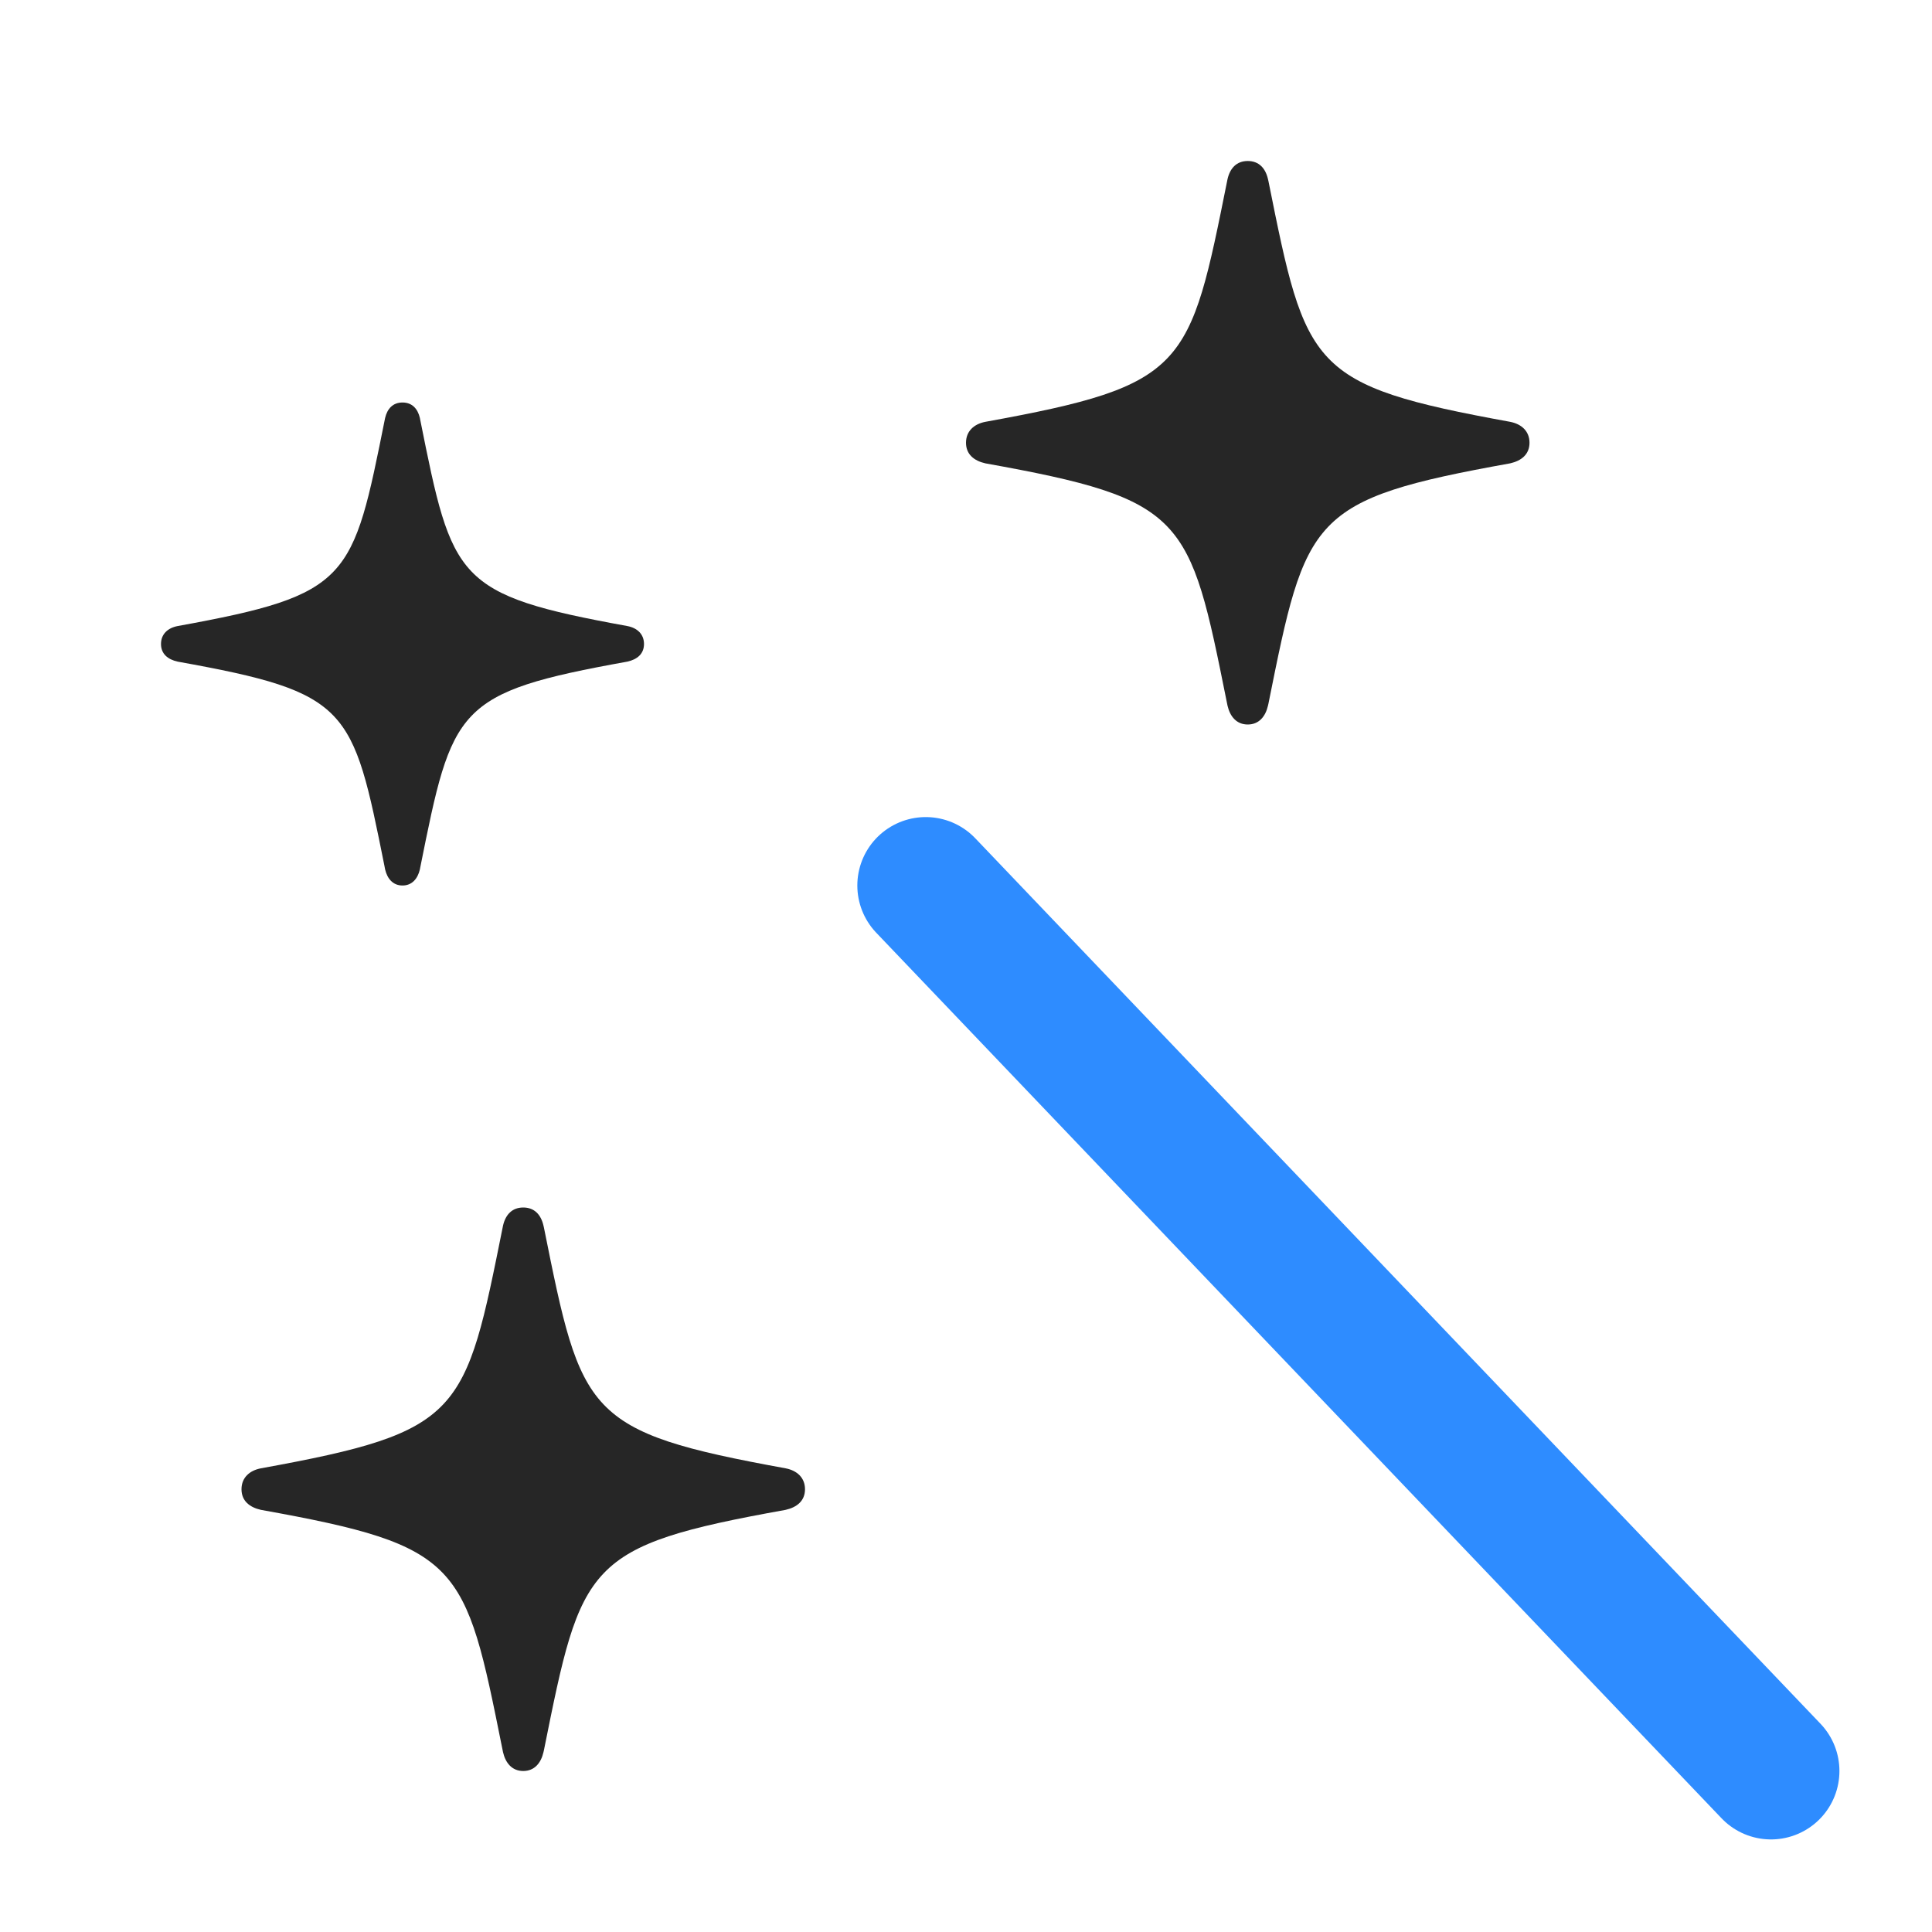
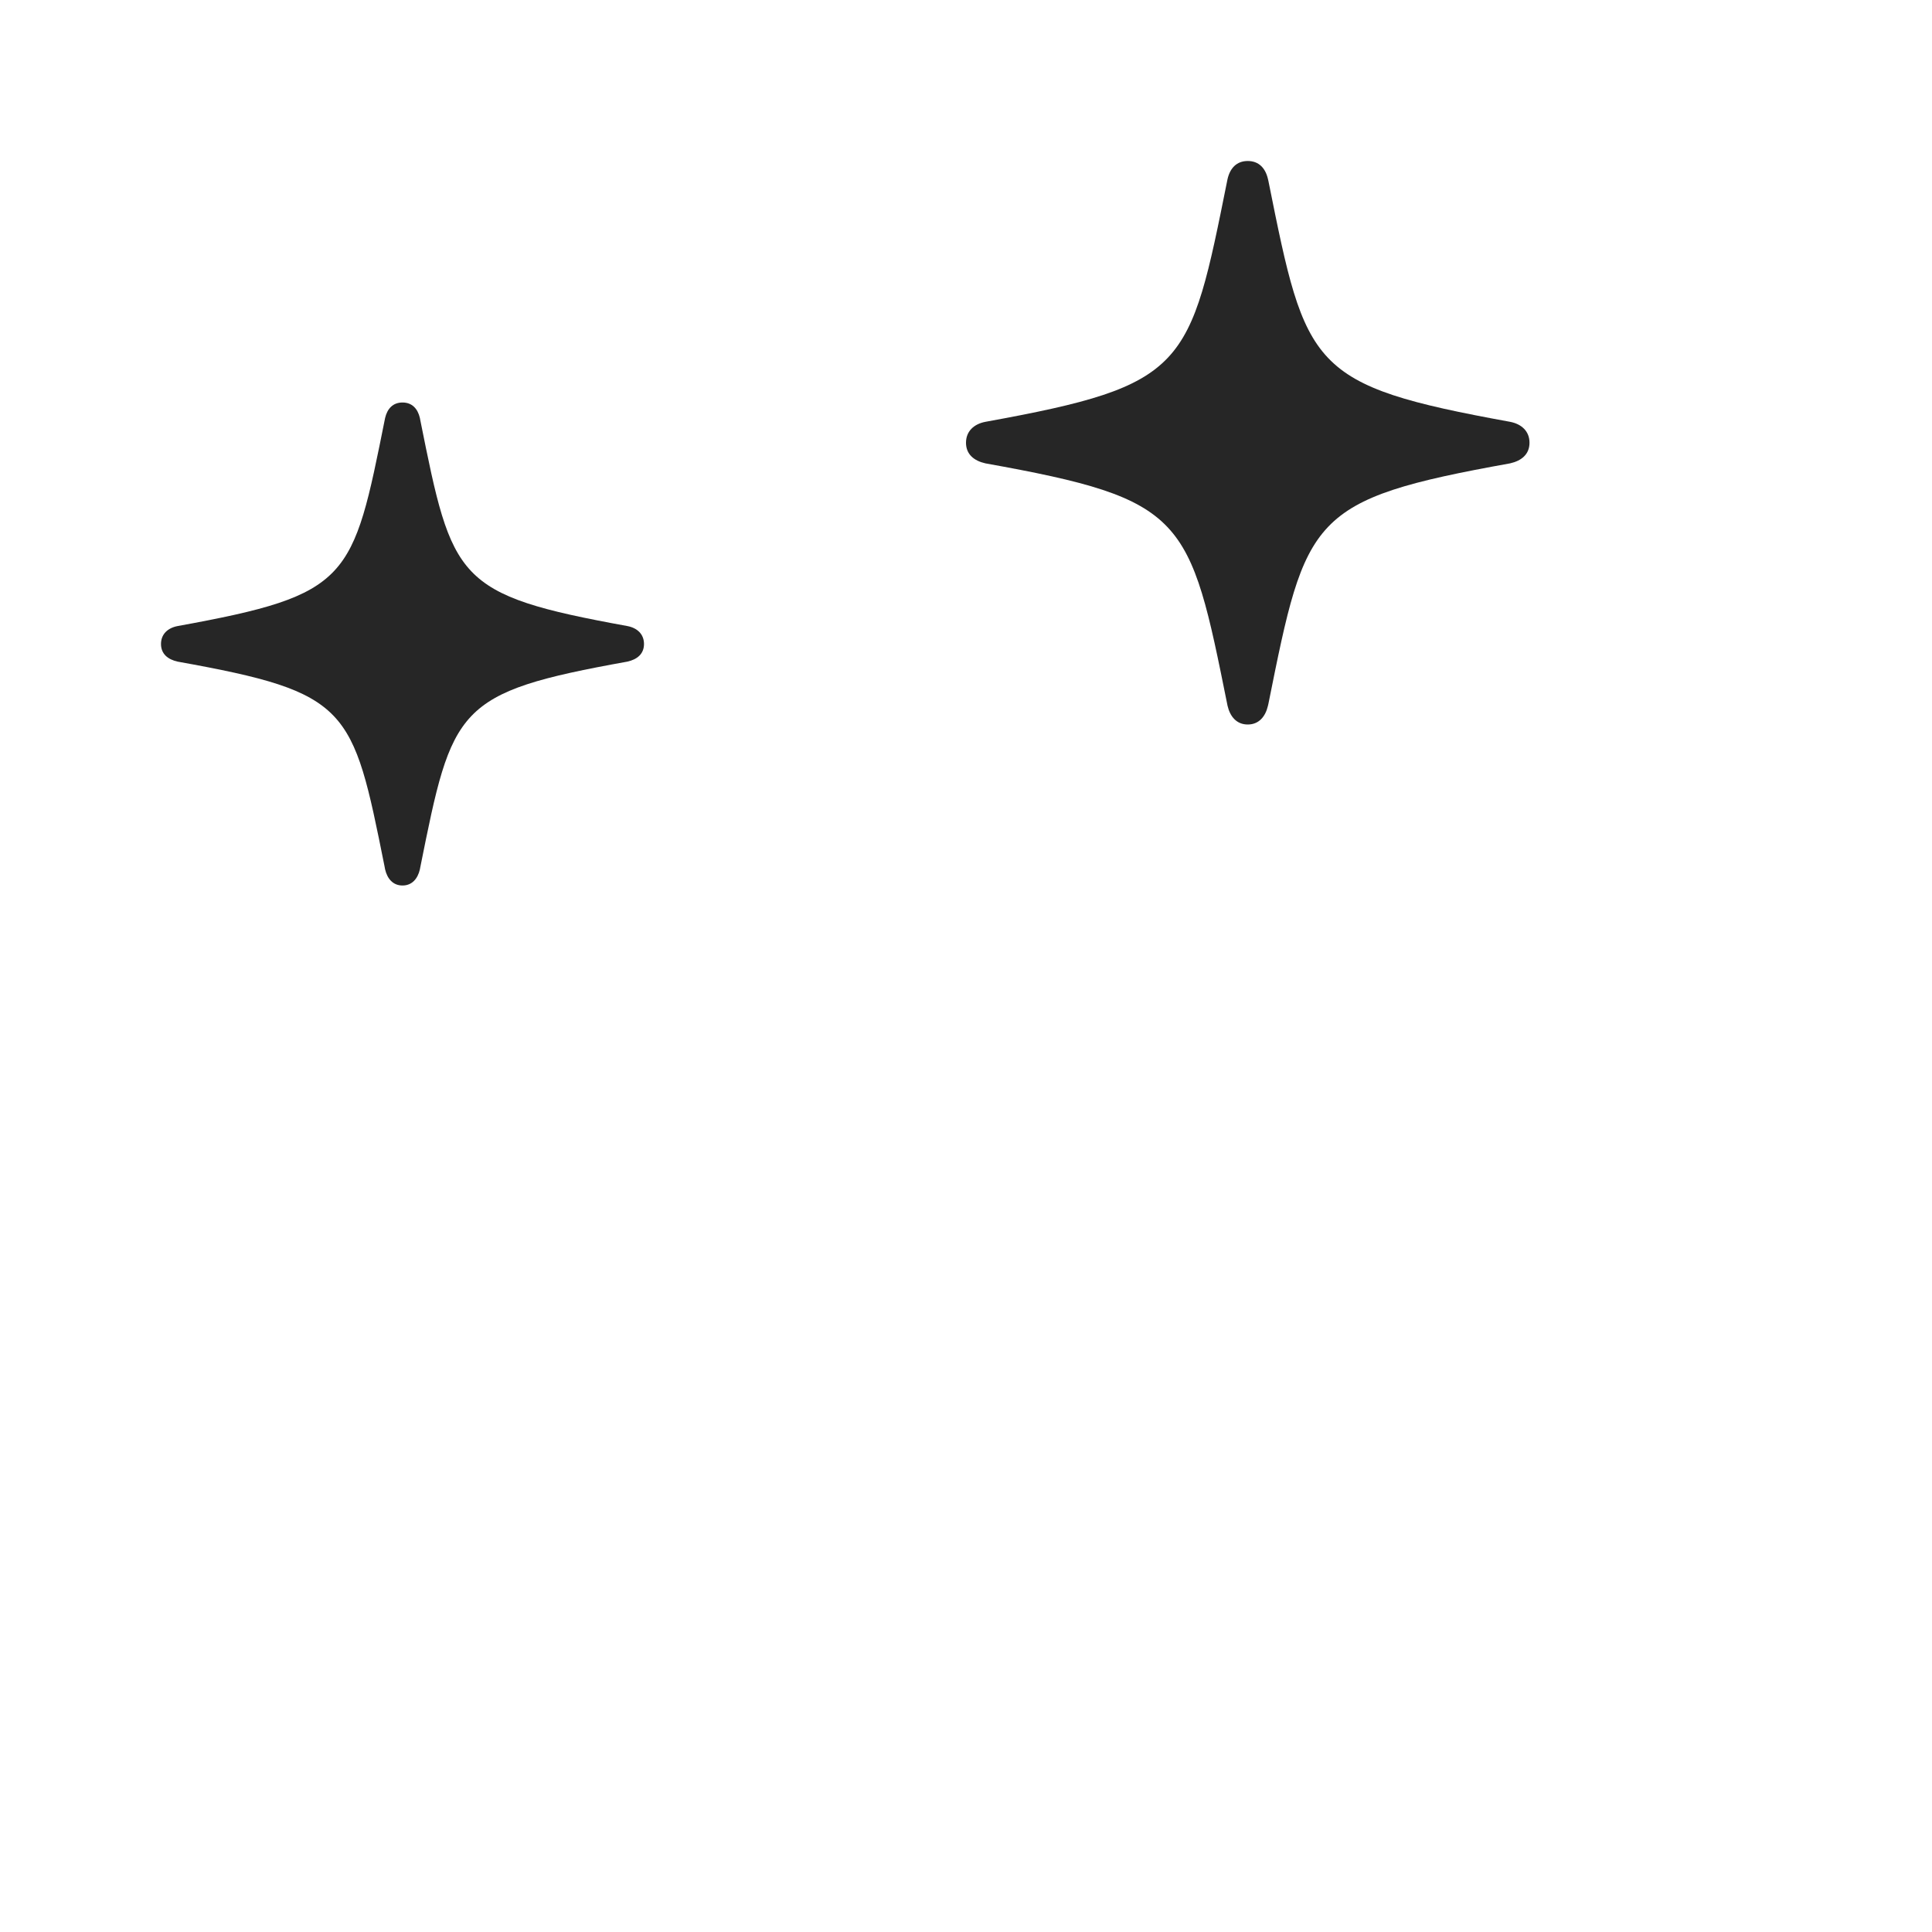
<svg xmlns="http://www.w3.org/2000/svg" width="24" height="24" viewBox="0 0 24 24" fill="none">
-   <path d="M11.5 11L22 22" stroke="#2E8CFF" stroke-width="1.7" stroke-linecap="round" stroke-linejoin="round" />
-   <path d="M6.751 21.767C6.72 21.901 6.639 22 6.5 22C6.361 22 6.28 21.901 6.249 21.767L6.239 21.718C5.776 19.415 5.734 19.204 3.241 18.756C3.099 18.724 3 18.643 3 18.5C3 18.357 3.099 18.267 3.241 18.24C5.751 17.784 5.777 17.573 6.249 15.224C6.28 15.09 6.361 15 6.5 15C6.639 15 6.72 15.09 6.751 15.224L6.757 15.25C7.224 17.575 7.266 17.786 9.759 18.24C9.901 18.267 10 18.357 10 18.5C10 18.643 9.901 18.724 9.759 18.756C7.266 19.205 7.224 19.416 6.757 21.741L6.751 21.767Z" fill="black" fill-opacity="0.85" />
  <path d="M5.216 10.8C5.189 10.915 5.119 11 5 11C4.881 11 4.811 10.915 4.784 10.8L4.776 10.758C4.38 8.784 4.343 8.603 2.207 8.219C2.085 8.192 2 8.123 2 8C2 7.877 2.085 7.8 2.207 7.777C4.358 7.386 4.38 7.205 4.784 5.192C4.811 5.077 4.881 5 5 5C5.119 5 5.189 5.077 5.216 5.192L5.22 5.214C5.62 7.207 5.656 7.388 7.793 7.777C7.915 7.8 8 7.877 8 8C8 8.123 7.915 8.192 7.793 8.219C5.656 8.604 5.62 8.785 5.22 10.778L5.216 10.8Z" fill="black" fill-opacity="0.85" />
-   <path d="M15.751 8.767C15.72 8.901 15.639 9 15.5 9C15.361 9 15.28 8.901 15.249 8.767L15.239 8.718C14.776 6.415 14.734 6.204 12.241 5.756C12.099 5.724 12 5.643 12 5.5C12 5.357 12.099 5.267 12.241 5.24C14.751 4.784 14.777 4.573 15.249 2.224C15.28 2.09 15.361 2 15.5 2C15.639 2 15.72 2.09 15.751 2.224L15.757 2.25C16.224 4.575 16.266 4.786 18.759 5.24C18.901 5.267 19 5.357 19 5.5C19 5.643 18.901 5.724 18.759 5.756C16.266 6.205 16.224 6.416 15.757 8.741L15.751 8.767Z" fill="black" fill-opacity="0.85" />
+   <path d="M15.751 8.767C15.72 8.901 15.639 9 15.5 9C15.361 9 15.28 8.901 15.249 8.767C14.776 6.415 14.734 6.204 12.241 5.756C12.099 5.724 12 5.643 12 5.5C12 5.357 12.099 5.267 12.241 5.24C14.751 4.784 14.777 4.573 15.249 2.224C15.28 2.09 15.361 2 15.5 2C15.639 2 15.72 2.09 15.751 2.224L15.757 2.25C16.224 4.575 16.266 4.786 18.759 5.24C18.901 5.267 19 5.357 19 5.5C19 5.643 18.901 5.724 18.759 5.756C16.266 6.205 16.224 6.416 15.757 8.741L15.751 8.767Z" fill="black" fill-opacity="0.85" />
</svg>